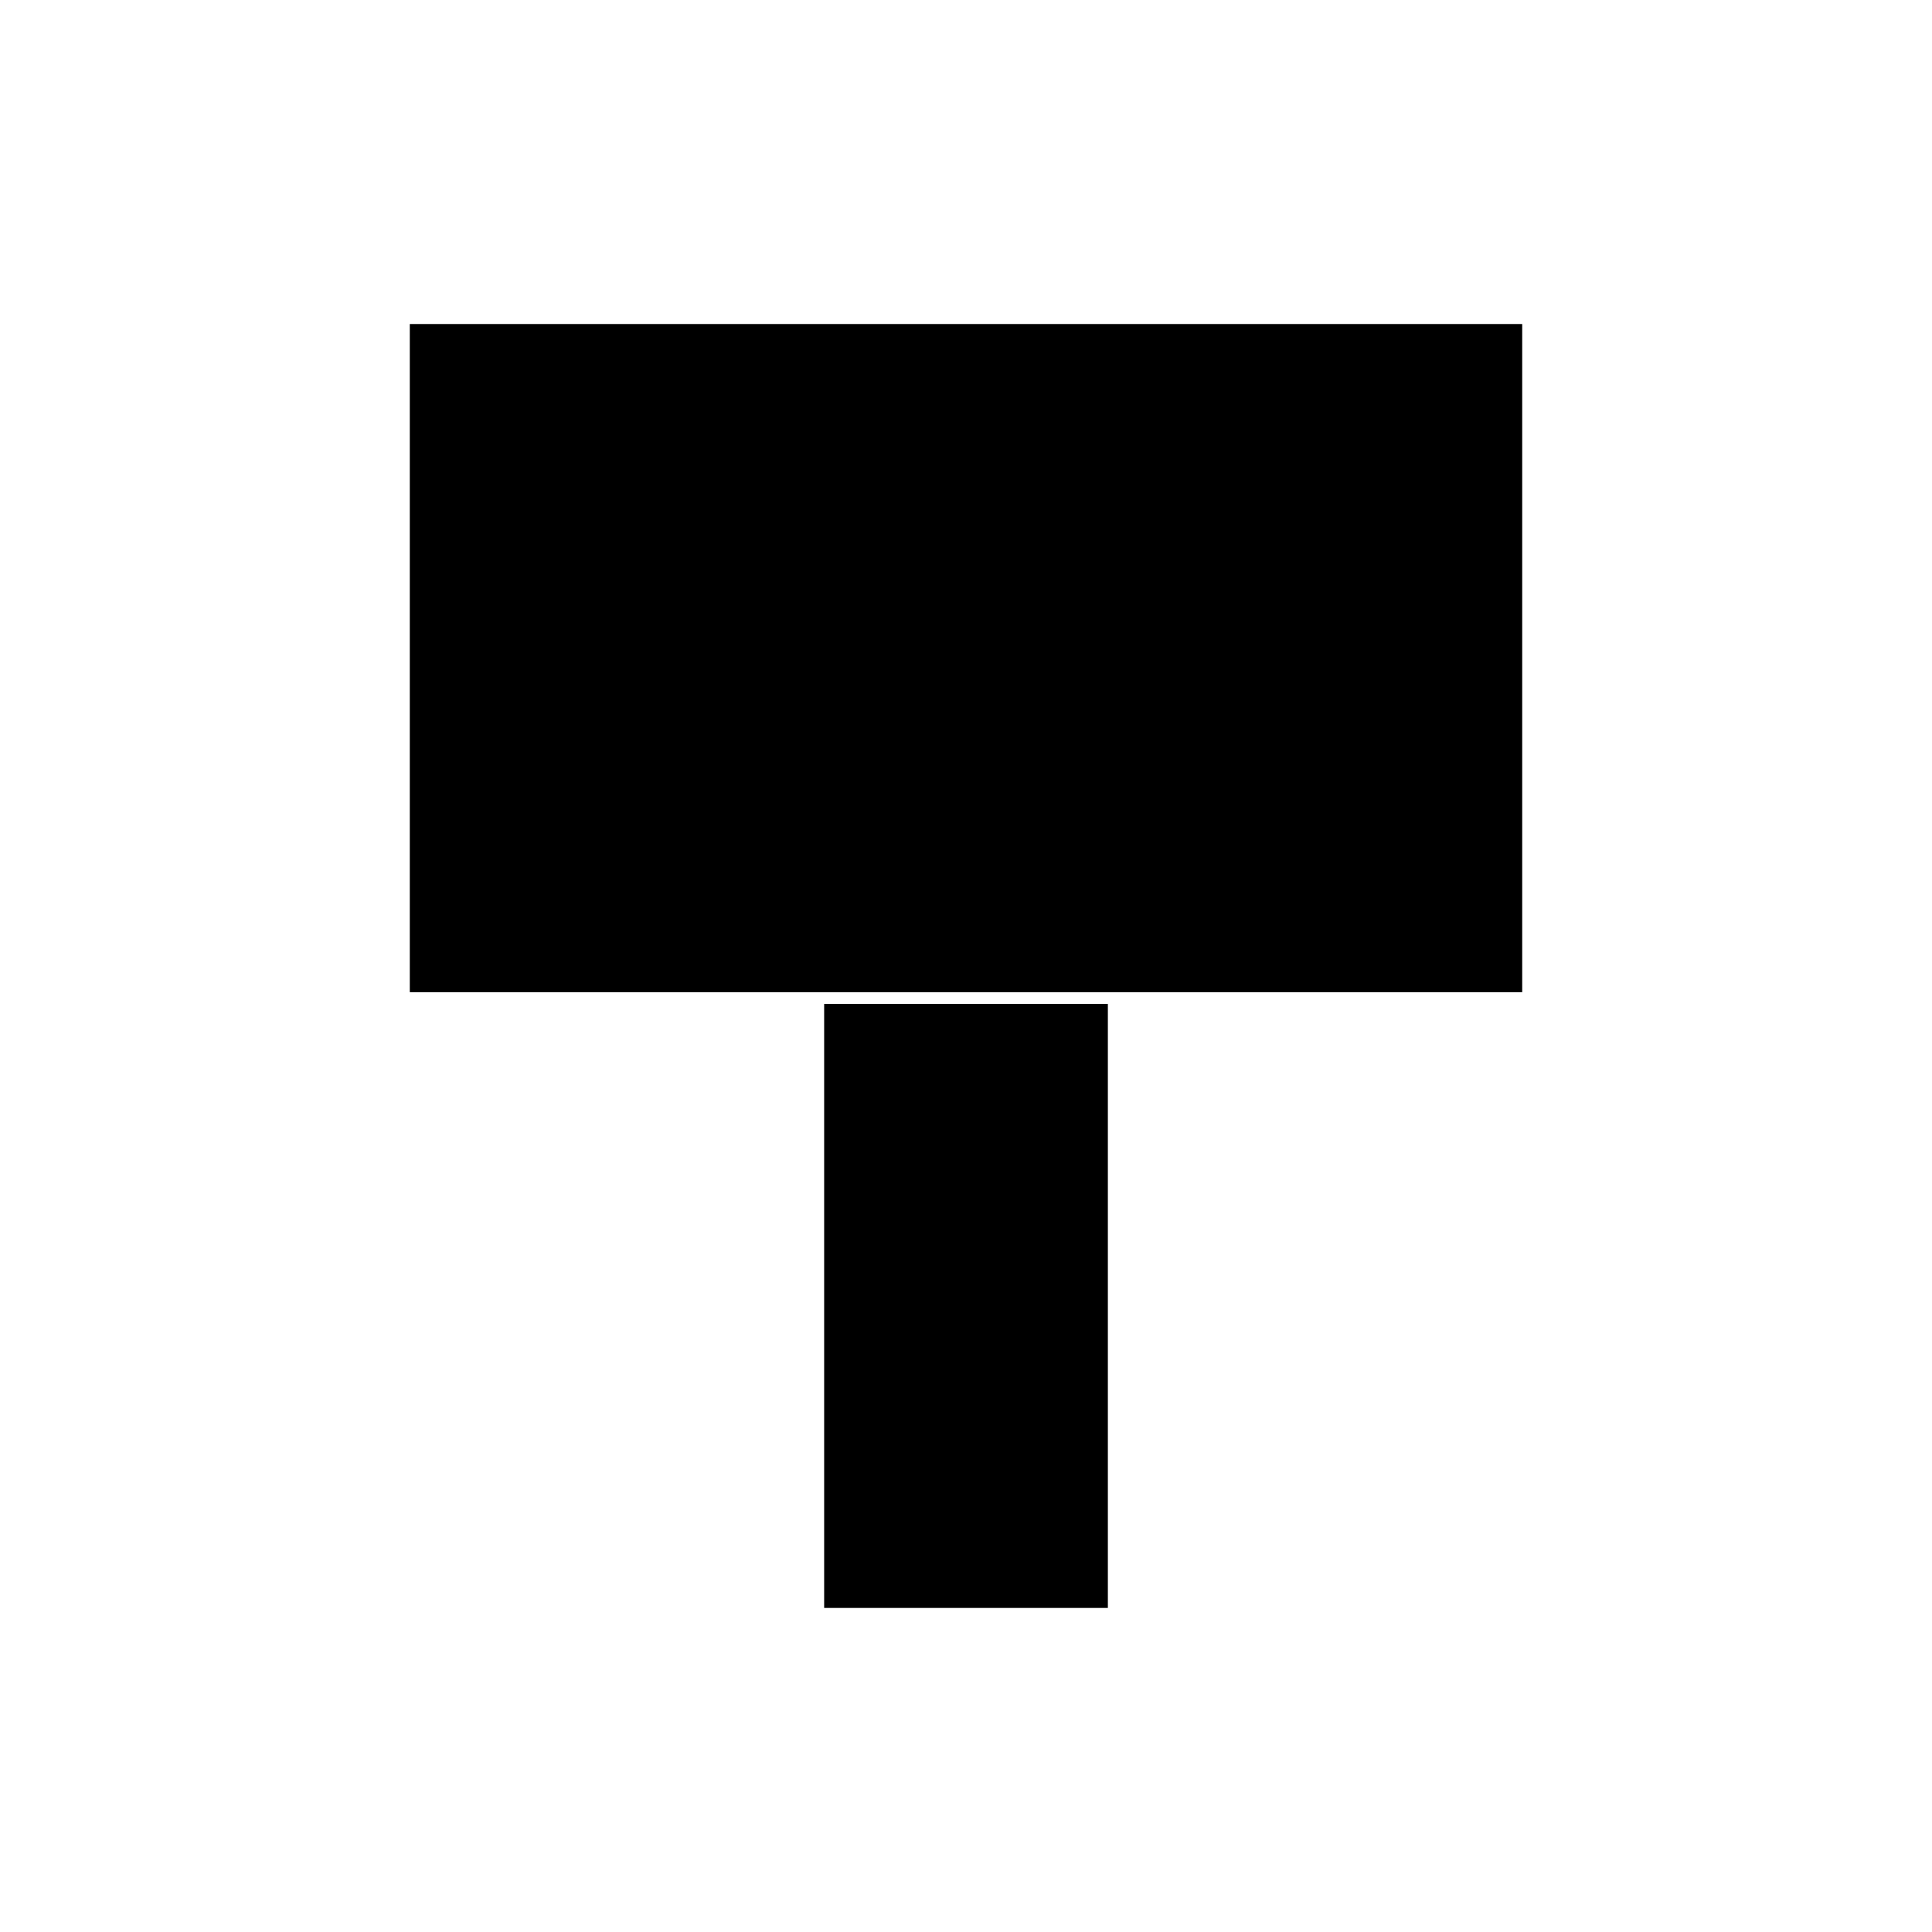
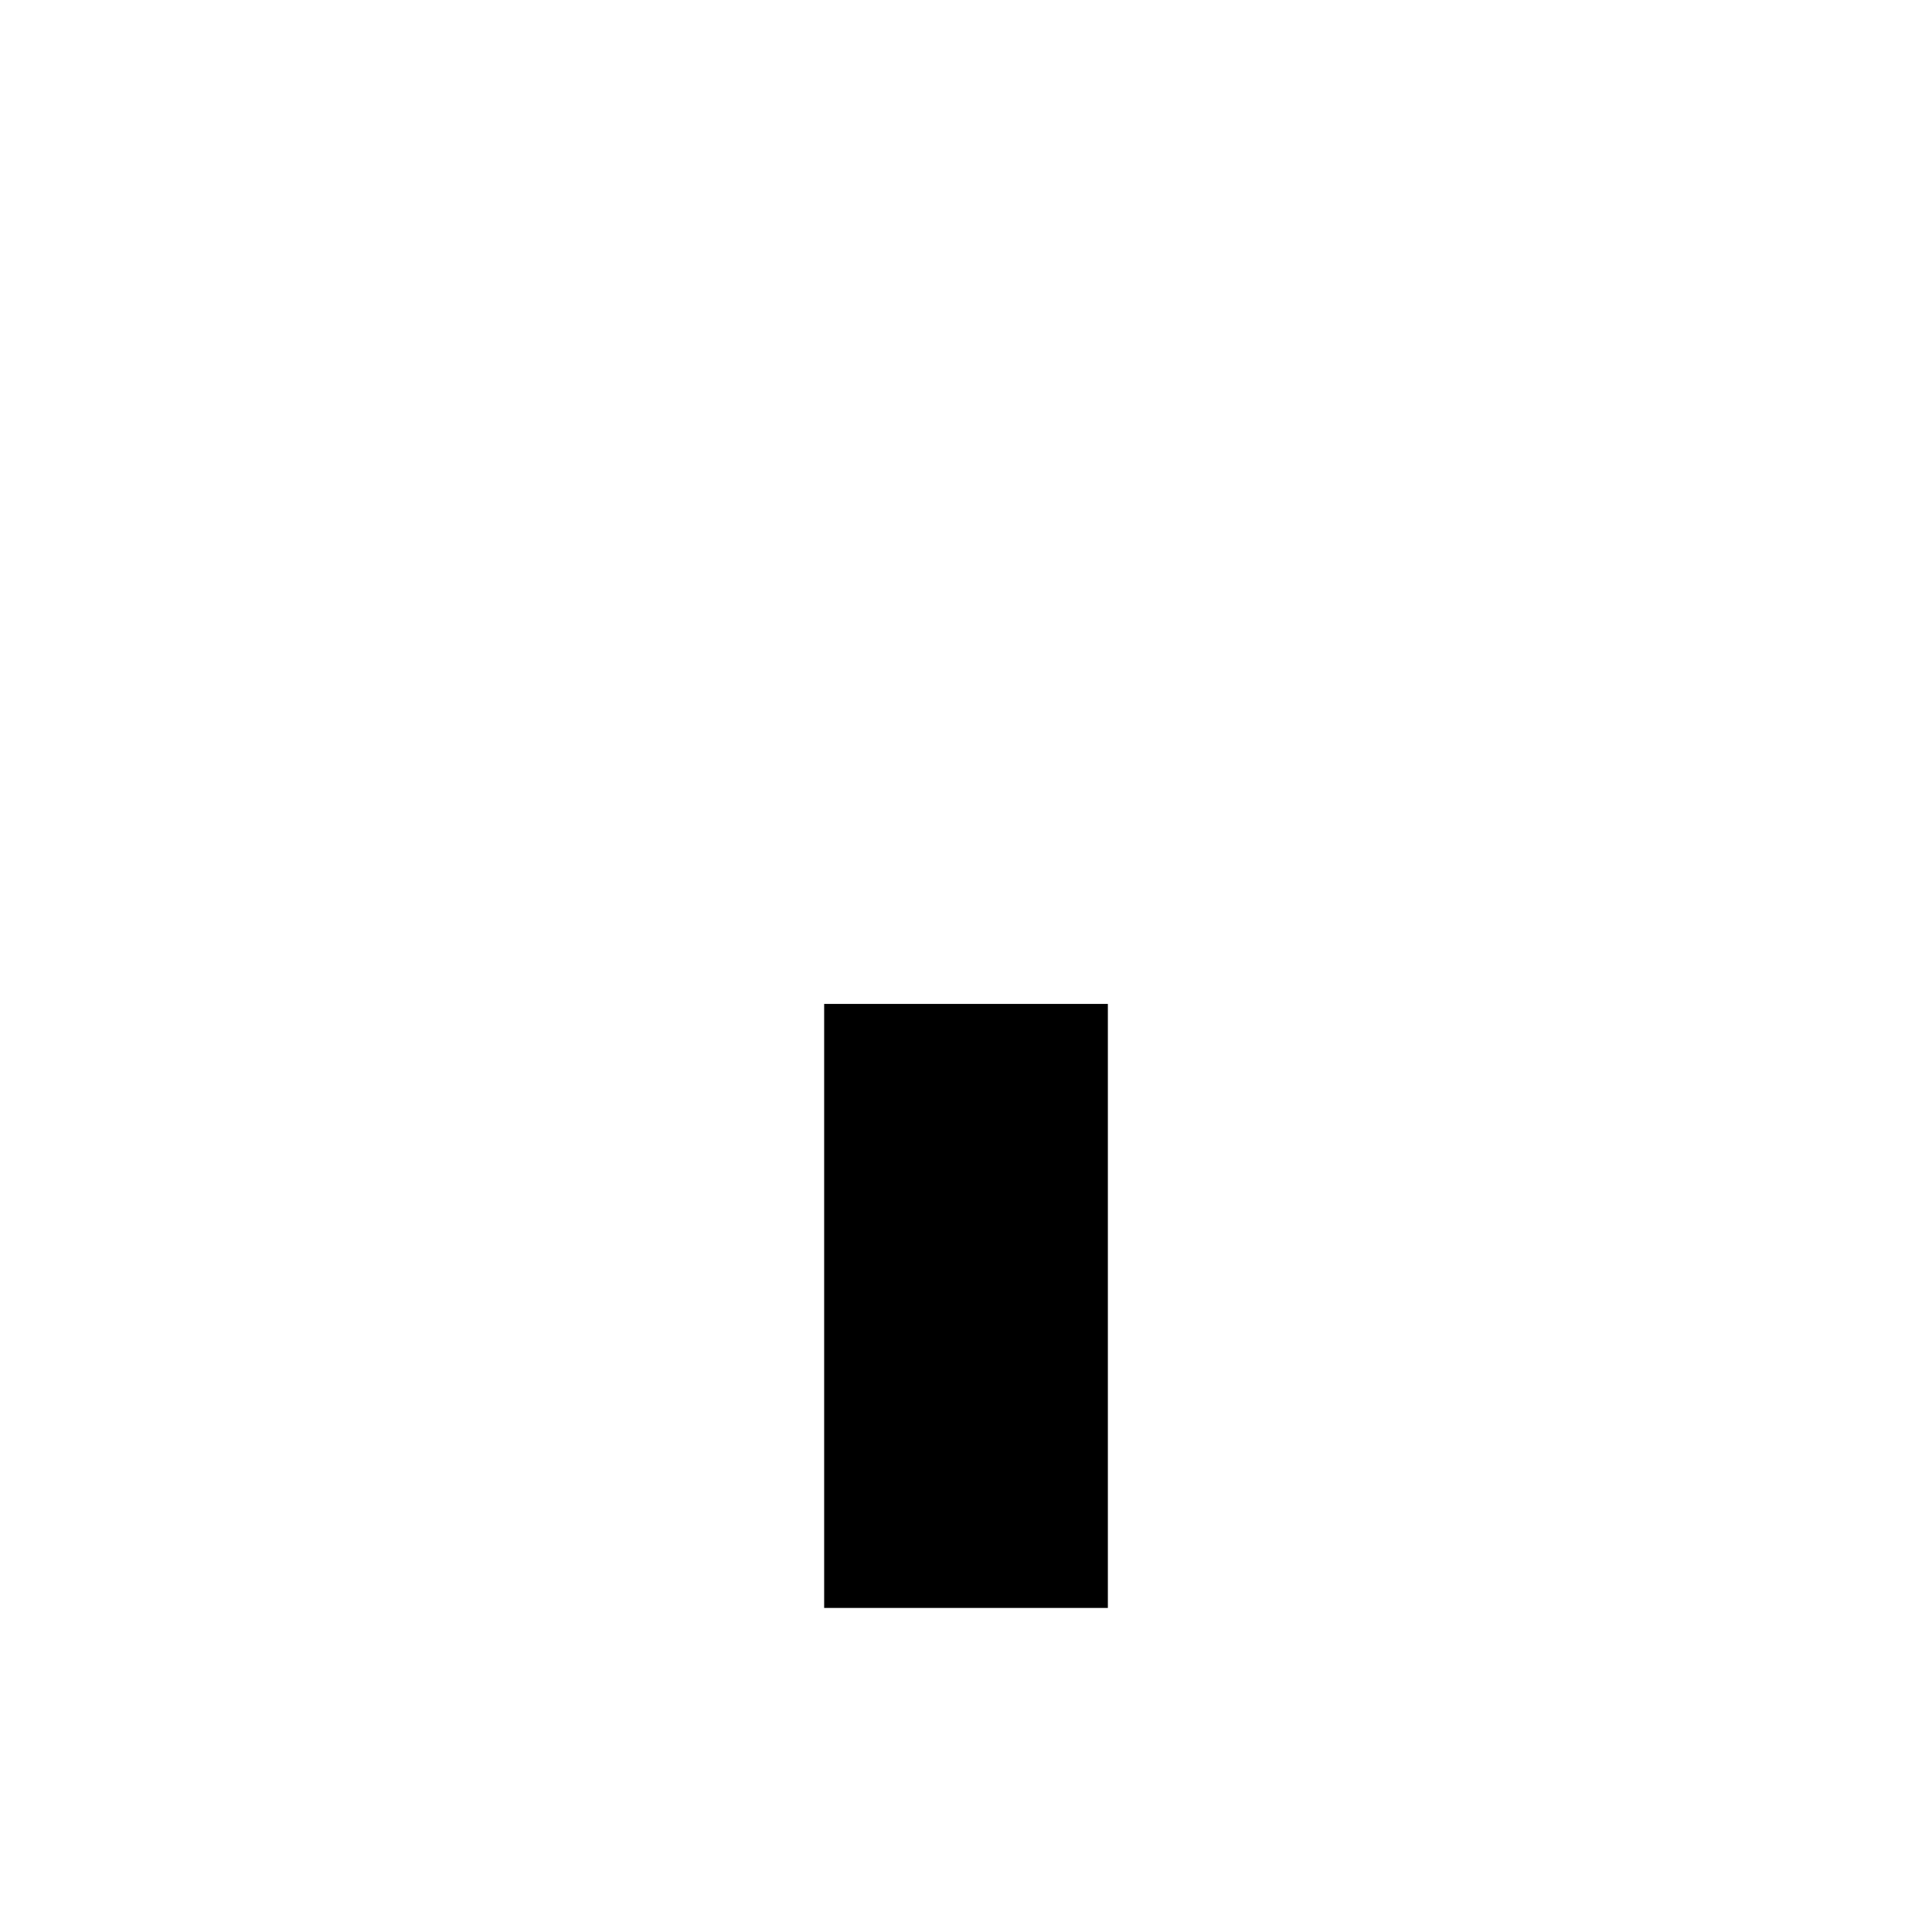
<svg xmlns="http://www.w3.org/2000/svg" fill="#000000" width="800px" height="800px" version="1.1" viewBox="144 144 512 512">
  <g>
-     <path d="m437.59 406.94h109.81v-177.07h-294.8v177.07z" />
    <path d="m362.41 410.05h75.184v160.07h-75.184z" />
  </g>
</svg>